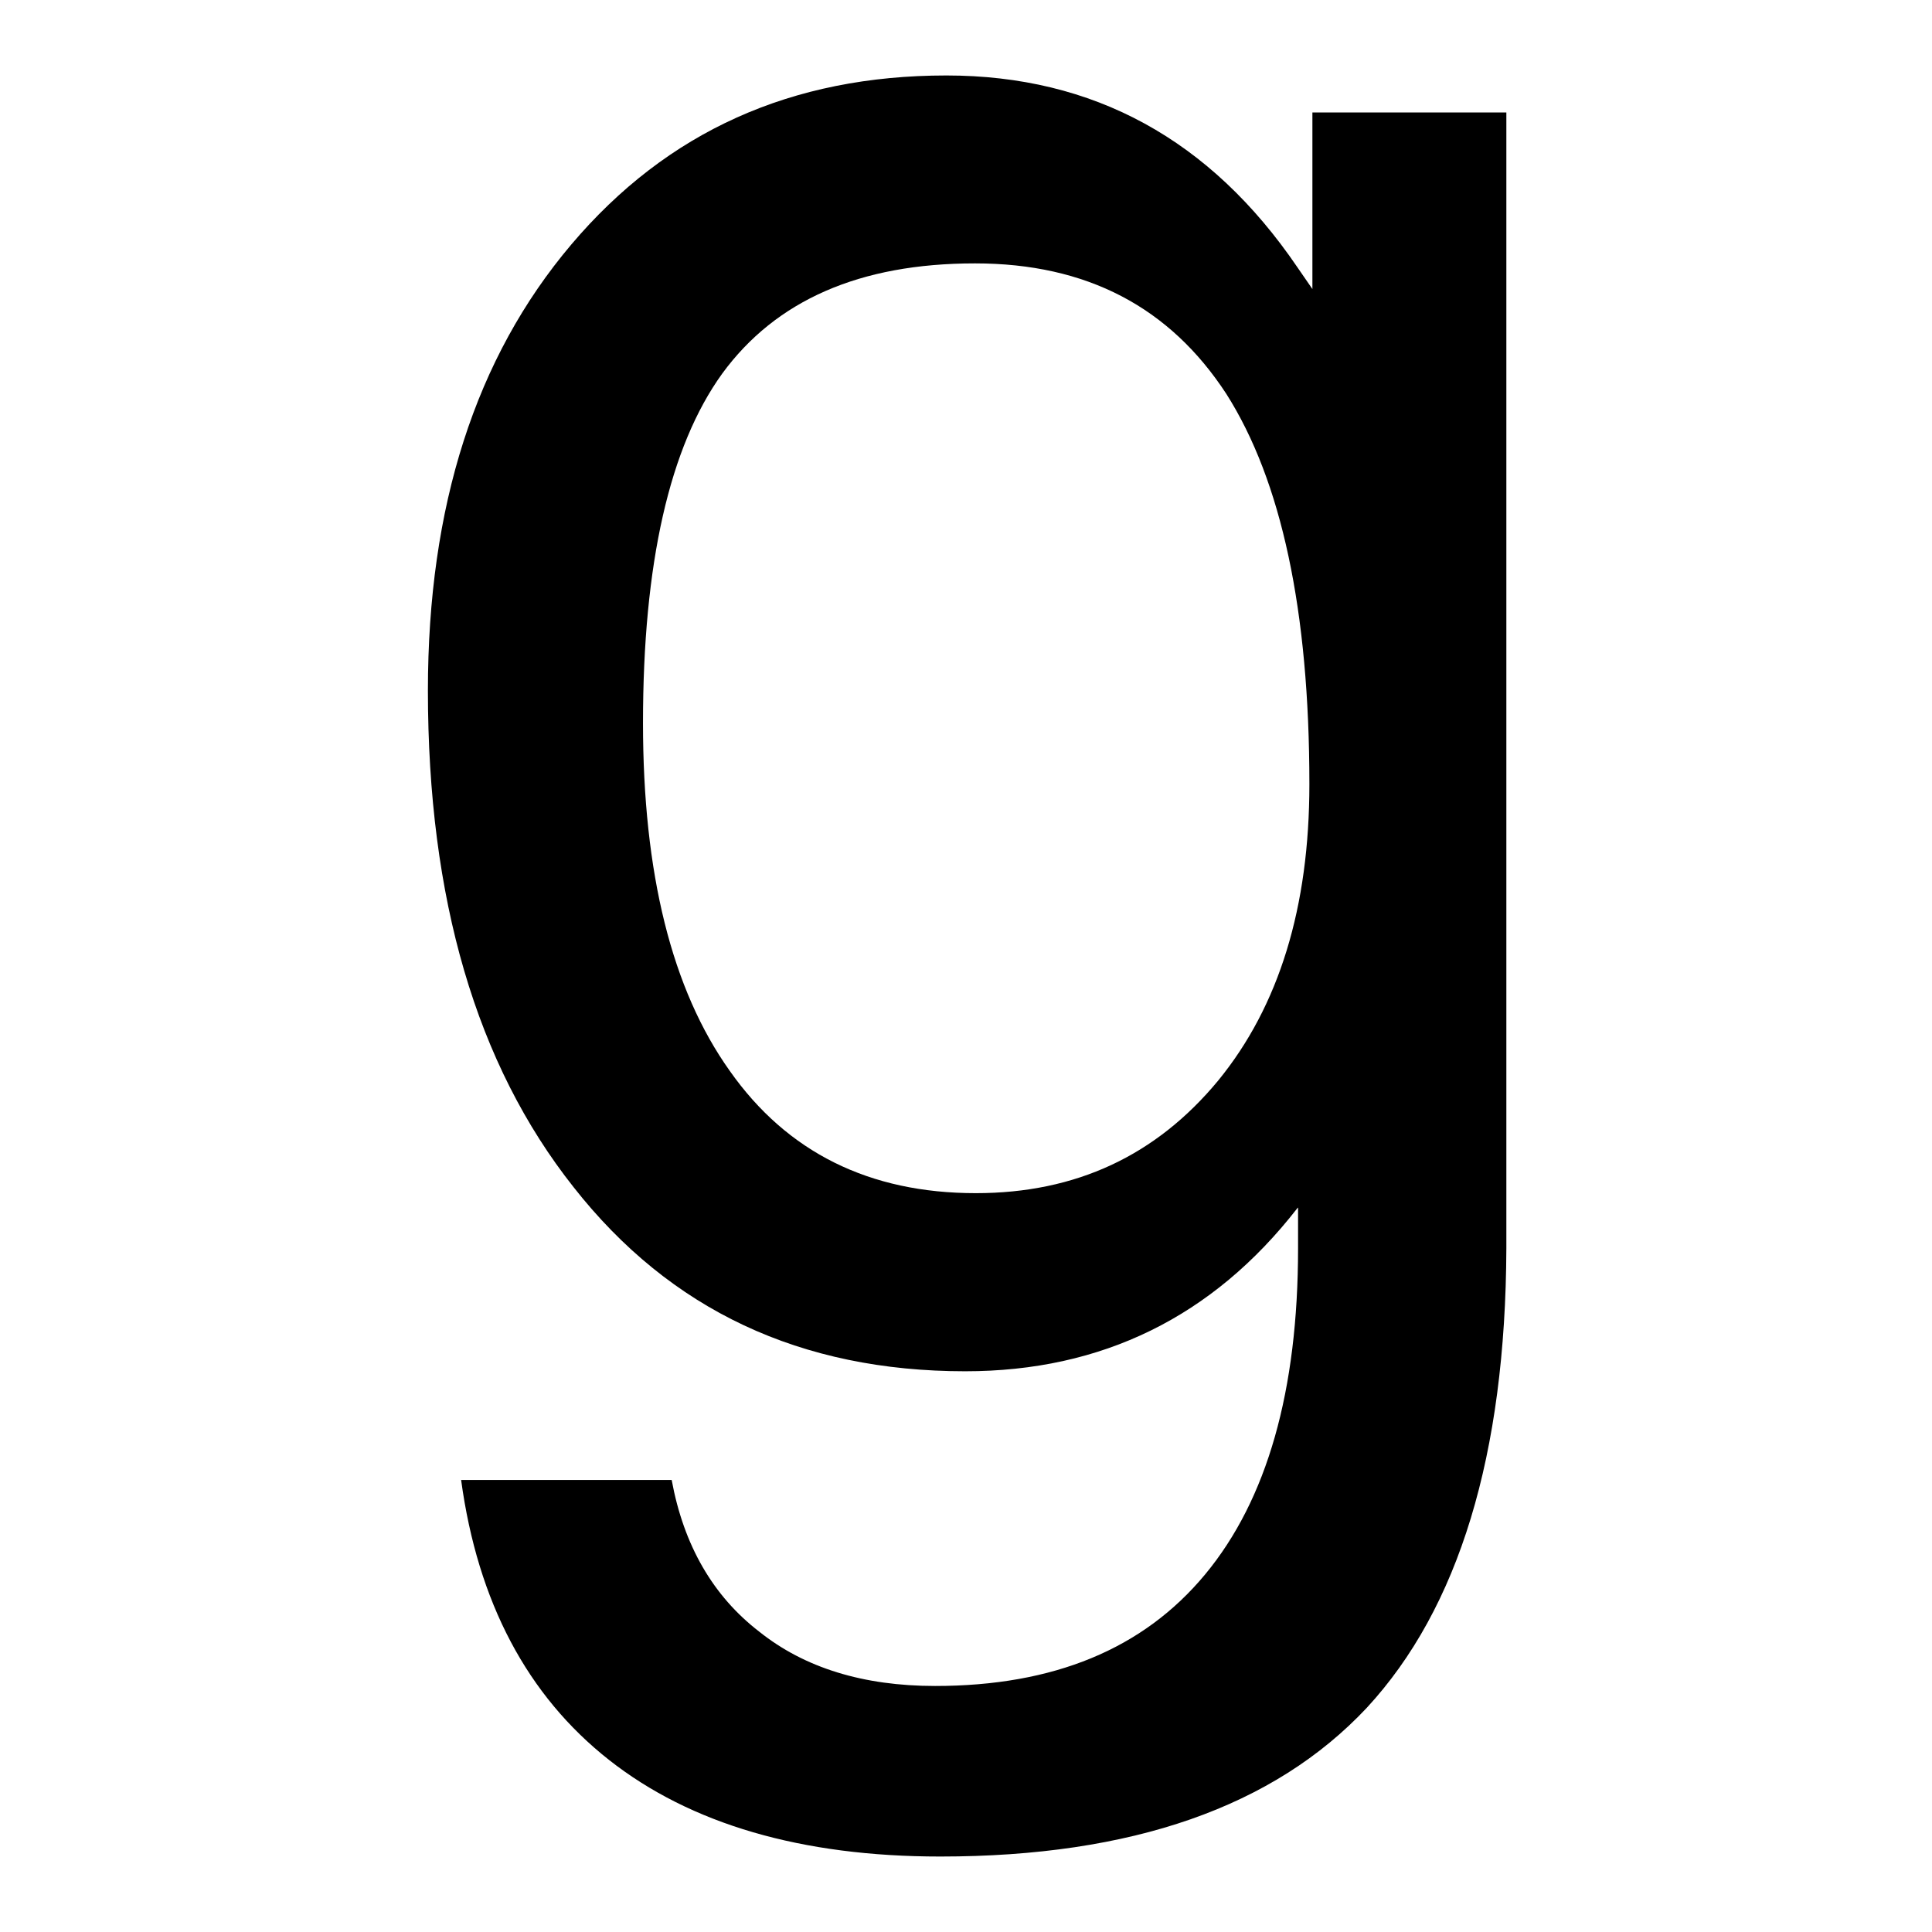
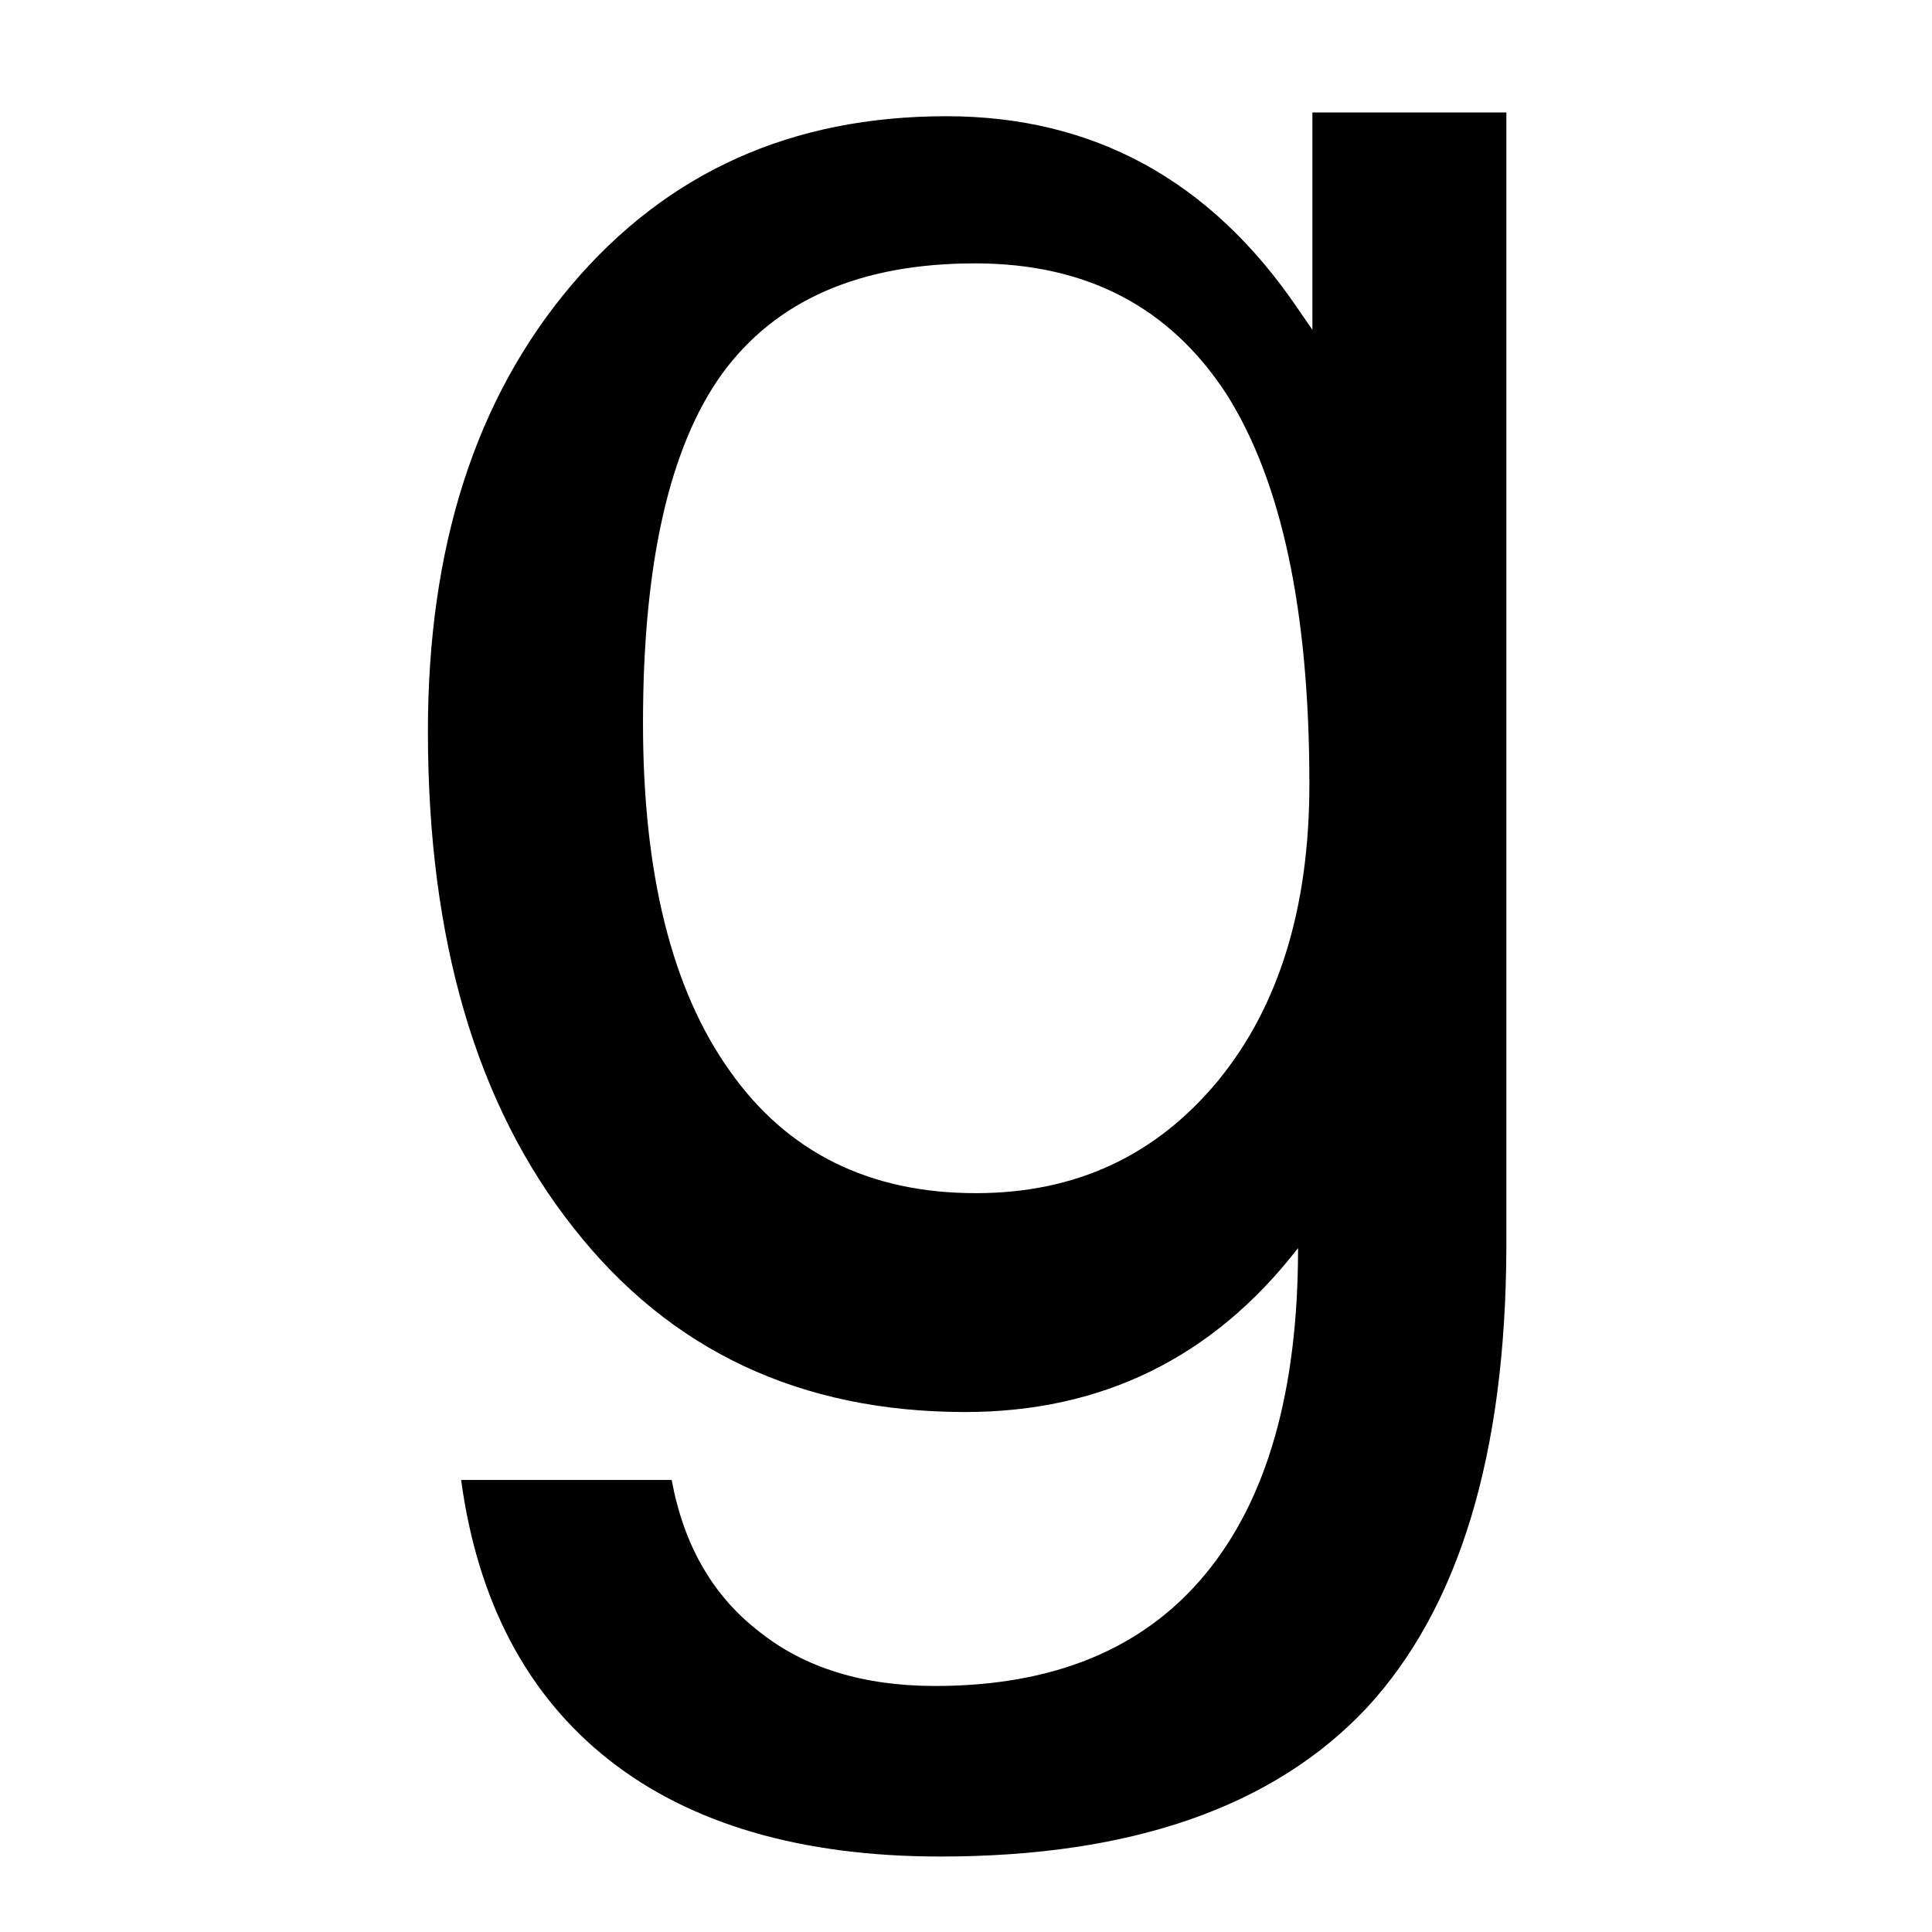
<svg xmlns="http://www.w3.org/2000/svg" version="1.1" x="0px" y="0px" viewBox="0 0 256 256" enable-background="new 0 0 256 256" xml:space="preserve">
  <g>
    <g>
-       <path fill="#000000" d="M123.9,223.4c15.7,0,27.6-4.9,35.8-14.8c8.2-9.9,12.3-24.3,12.3-43.2V160l-0.1,0.1c-11.2,14.4-25.9,21.6-44,21.6c-21.8,0-39.1-8.1-51.9-24.4c-12.9-16.3-19.3-38.2-19.3-65.8c0-24.4,6.3-44.1,19-59.1c12.7-15,29.2-22.4,49.7-22.4c19.5,0,35,8.5,46.5,25.4l2,2.9V14.9h25.7v150.5c-0.1,27.4-6.3,47.7-18.5,60.9c-12.3,13.1-31.1,19.7-56.5,19.7c-18.4,0-33.1-4.3-43.9-12.8c-10.8-8.5-17.4-20.9-19.6-37.1h27.9c1.6,8.7,5.5,15.4,11.6,20.1C106.6,221,114.4,223.4,123.9,223.4z M129.2,34.9c-15.3,0-26.4,4.9-33.5,14.6c-7,9.7-10.5,25.2-10.5,46.3c0,19.9,3.8,35.3,11.5,46.1c7.6,10.8,18.5,16.2,32.6,16.2c13.3,0,23.9-5,32.1-14.9c8.1-9.9,12.1-23,12.1-39.3c0-23-3.7-40.2-11-51.7C155,40.7,144,34.9,129.2,34.9z" />
+       <path fill="#000000" d="M123.9,223.4c15.7,0,27.6-4.9,35.8-14.8c8.2-9.9,12.3-24.3,12.3-43.2l-0.1,0.1c-11.2,14.4-25.9,21.6-44,21.6c-21.8,0-39.1-8.1-51.9-24.4c-12.9-16.3-19.3-38.2-19.3-65.8c0-24.4,6.3-44.1,19-59.1c12.7-15,29.2-22.4,49.7-22.4c19.5,0,35,8.5,46.5,25.4l2,2.9V14.9h25.7v150.5c-0.1,27.4-6.3,47.7-18.5,60.9c-12.3,13.1-31.1,19.7-56.5,19.7c-18.4,0-33.1-4.3-43.9-12.8c-10.8-8.5-17.4-20.9-19.6-37.1h27.9c1.6,8.7,5.5,15.4,11.6,20.1C106.6,221,114.4,223.4,123.9,223.4z M129.2,34.9c-15.3,0-26.4,4.9-33.5,14.6c-7,9.7-10.5,25.2-10.5,46.3c0,19.9,3.8,35.3,11.5,46.1c7.6,10.8,18.5,16.2,32.6,16.2c13.3,0,23.9-5,32.1-14.9c8.1-9.9,12.1-23,12.1-39.3c0-23-3.7-40.2-11-51.7C155,40.7,144,34.9,129.2,34.9z" />
    </g>
  </g>
</svg>